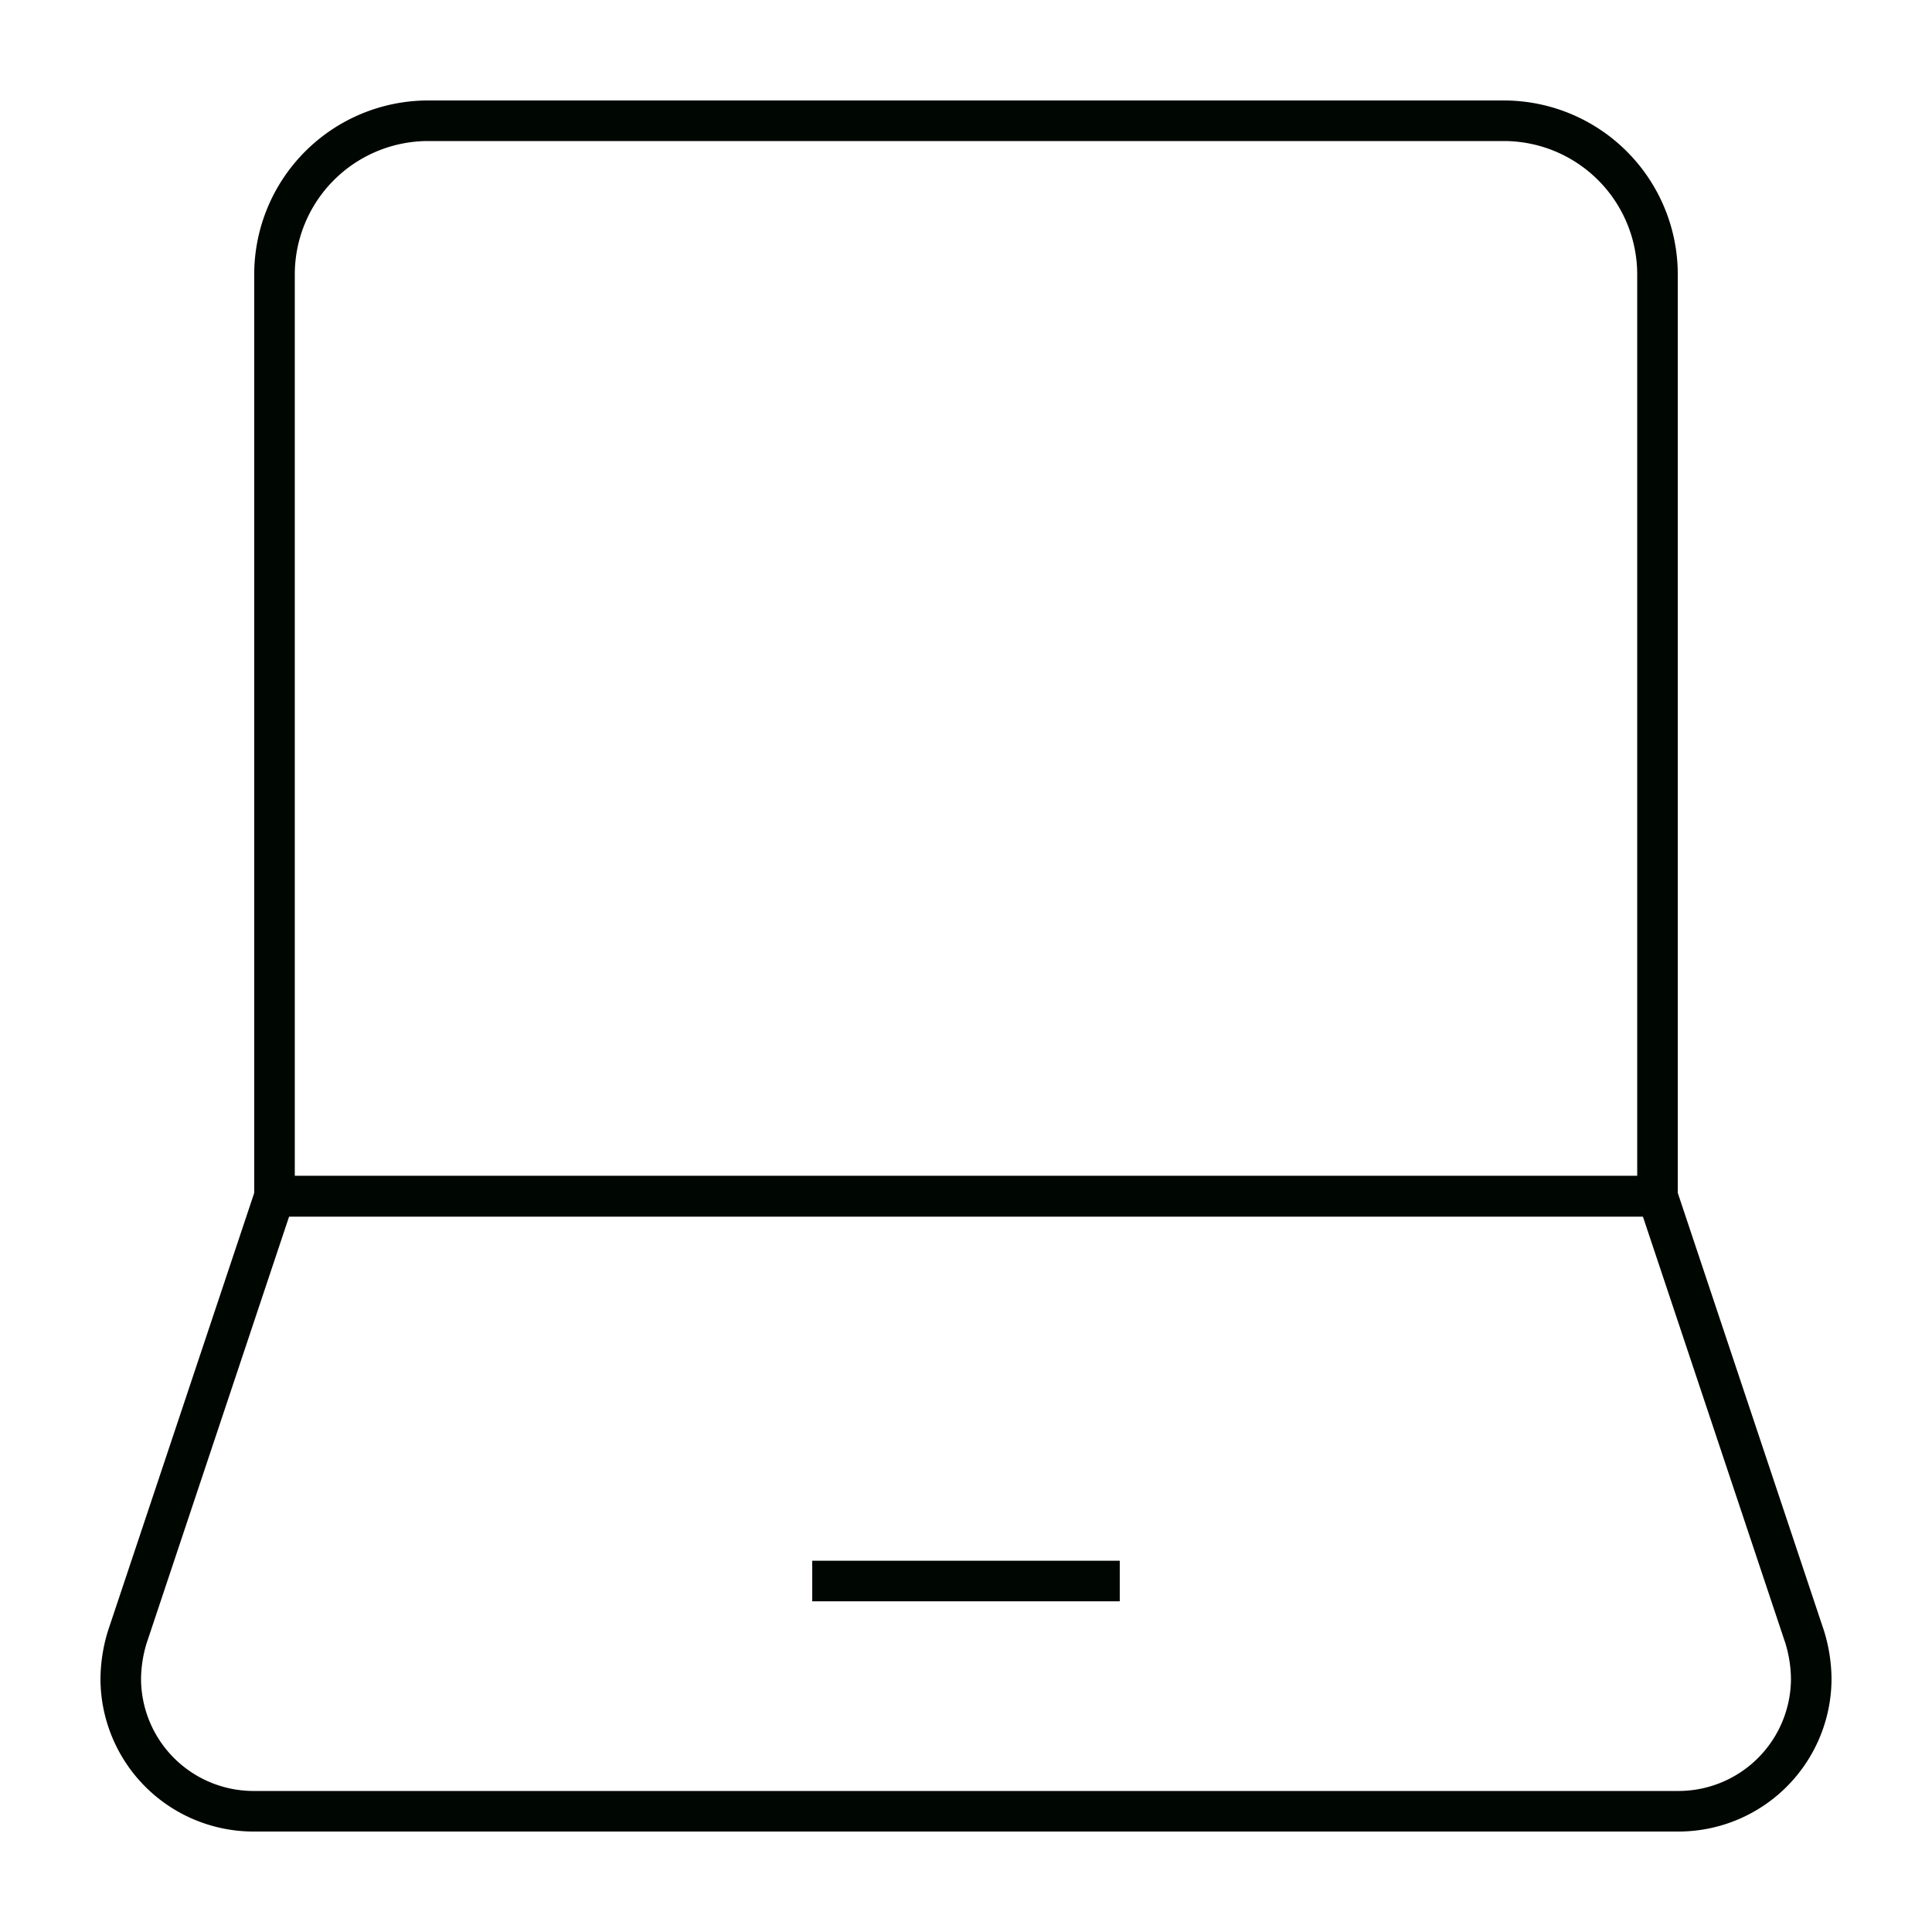
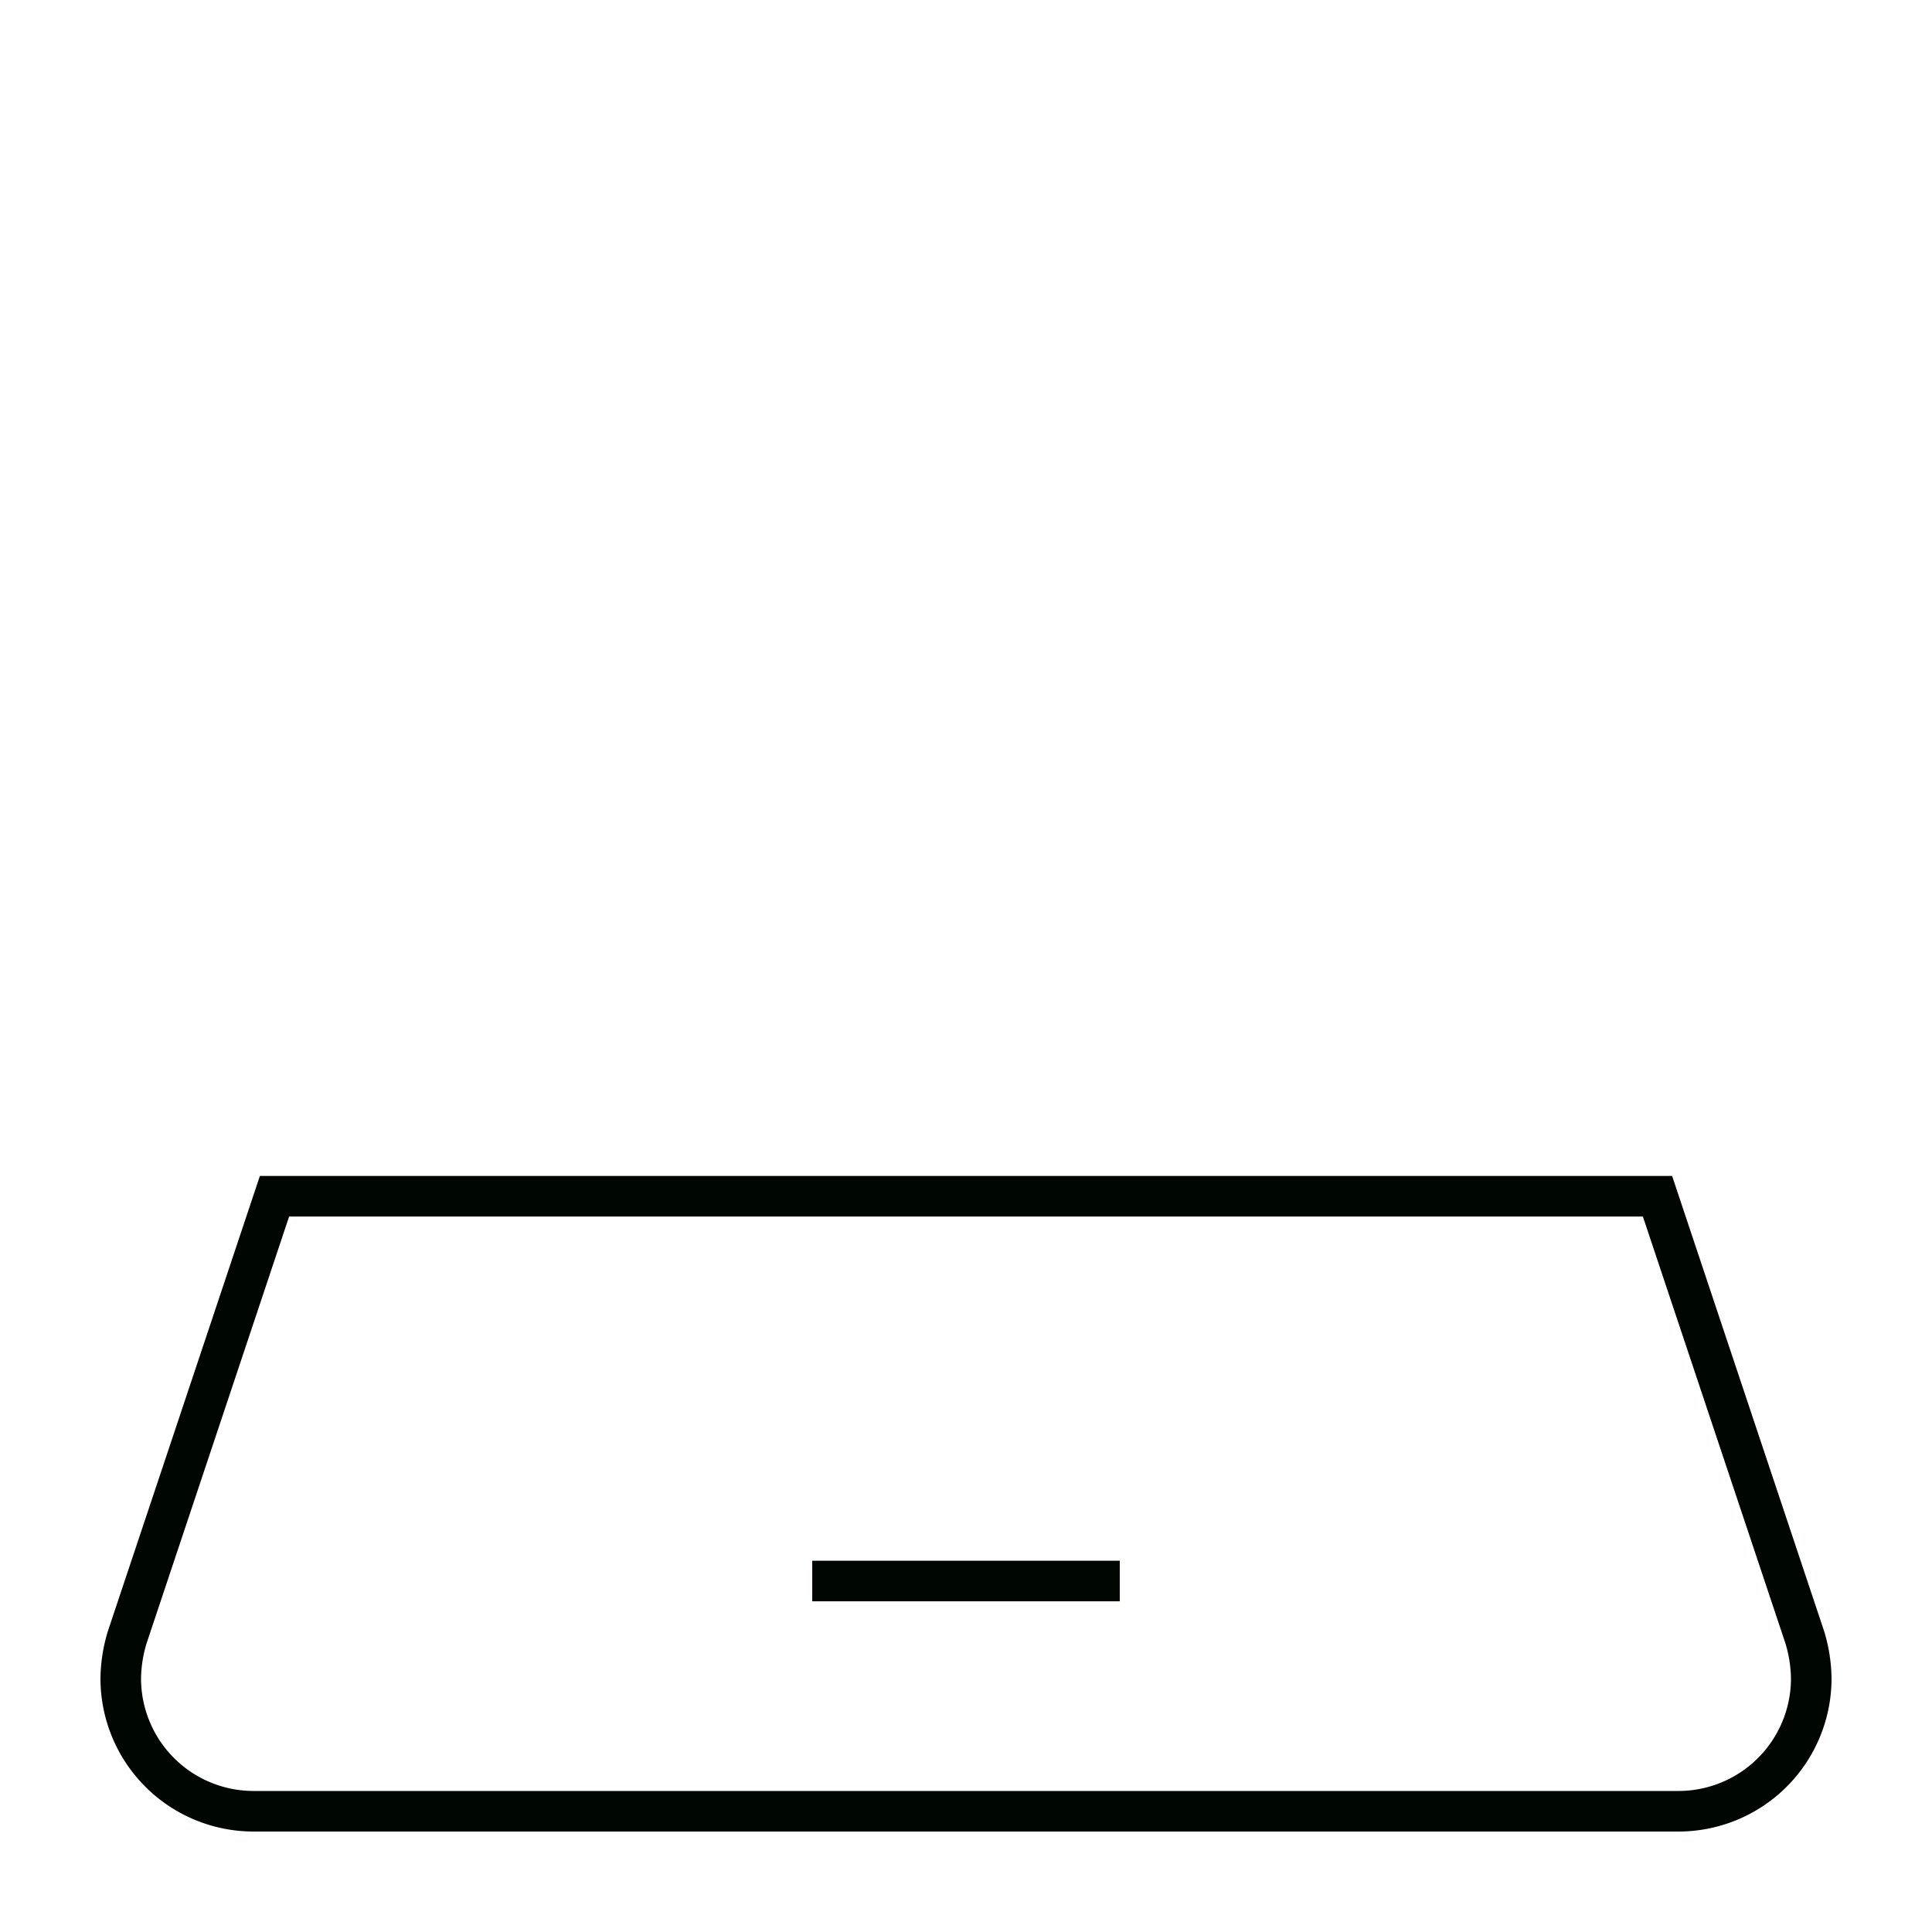
<svg xmlns="http://www.w3.org/2000/svg" width="64px" height="64px" viewBox="0 0 24 24" id="Layer_1" data-name="Layer 1" fill="#000602" stroke="#000602">
  <g id="SVGRepo_bgCarrier" stroke-width="0" />
  <g id="SVGRepo_tracerCarrier" stroke-linecap="round" stroke-linejoin="round" />
  <g id="SVGRepo_iconCarrier">
    <defs>
      <style>.cls-1{fill:none;stroke:#000602;stroke-miterlimit:10;stroke-width:0.504;}</style>
    </defs>
-     <path class="cls-1" d="M5.32,1.5H18.68a1.91,1.91,0,0,1,1.91,1.91V14.86a0,0,0,0,1,0,0H3.41a0,0,0,0,1,0,0V3.41A1.91,1.91,0,0,1,5.32,1.5Z" />
    <path class="cls-1" d="M20.59,14.86H3.41L1.58,20.34a1.82,1.82,0,0,0-.08.52h0A1.65,1.65,0,0,0,3.14,22.5H20.86a1.65,1.65,0,0,0,1.64-1.64h0a1.82,1.82,0,0,0-.08-.52Z" />
    <line class="cls-1" x1="10.09" y1="19.64" x2="13.91" y2="19.64" />
  </g>
</svg>